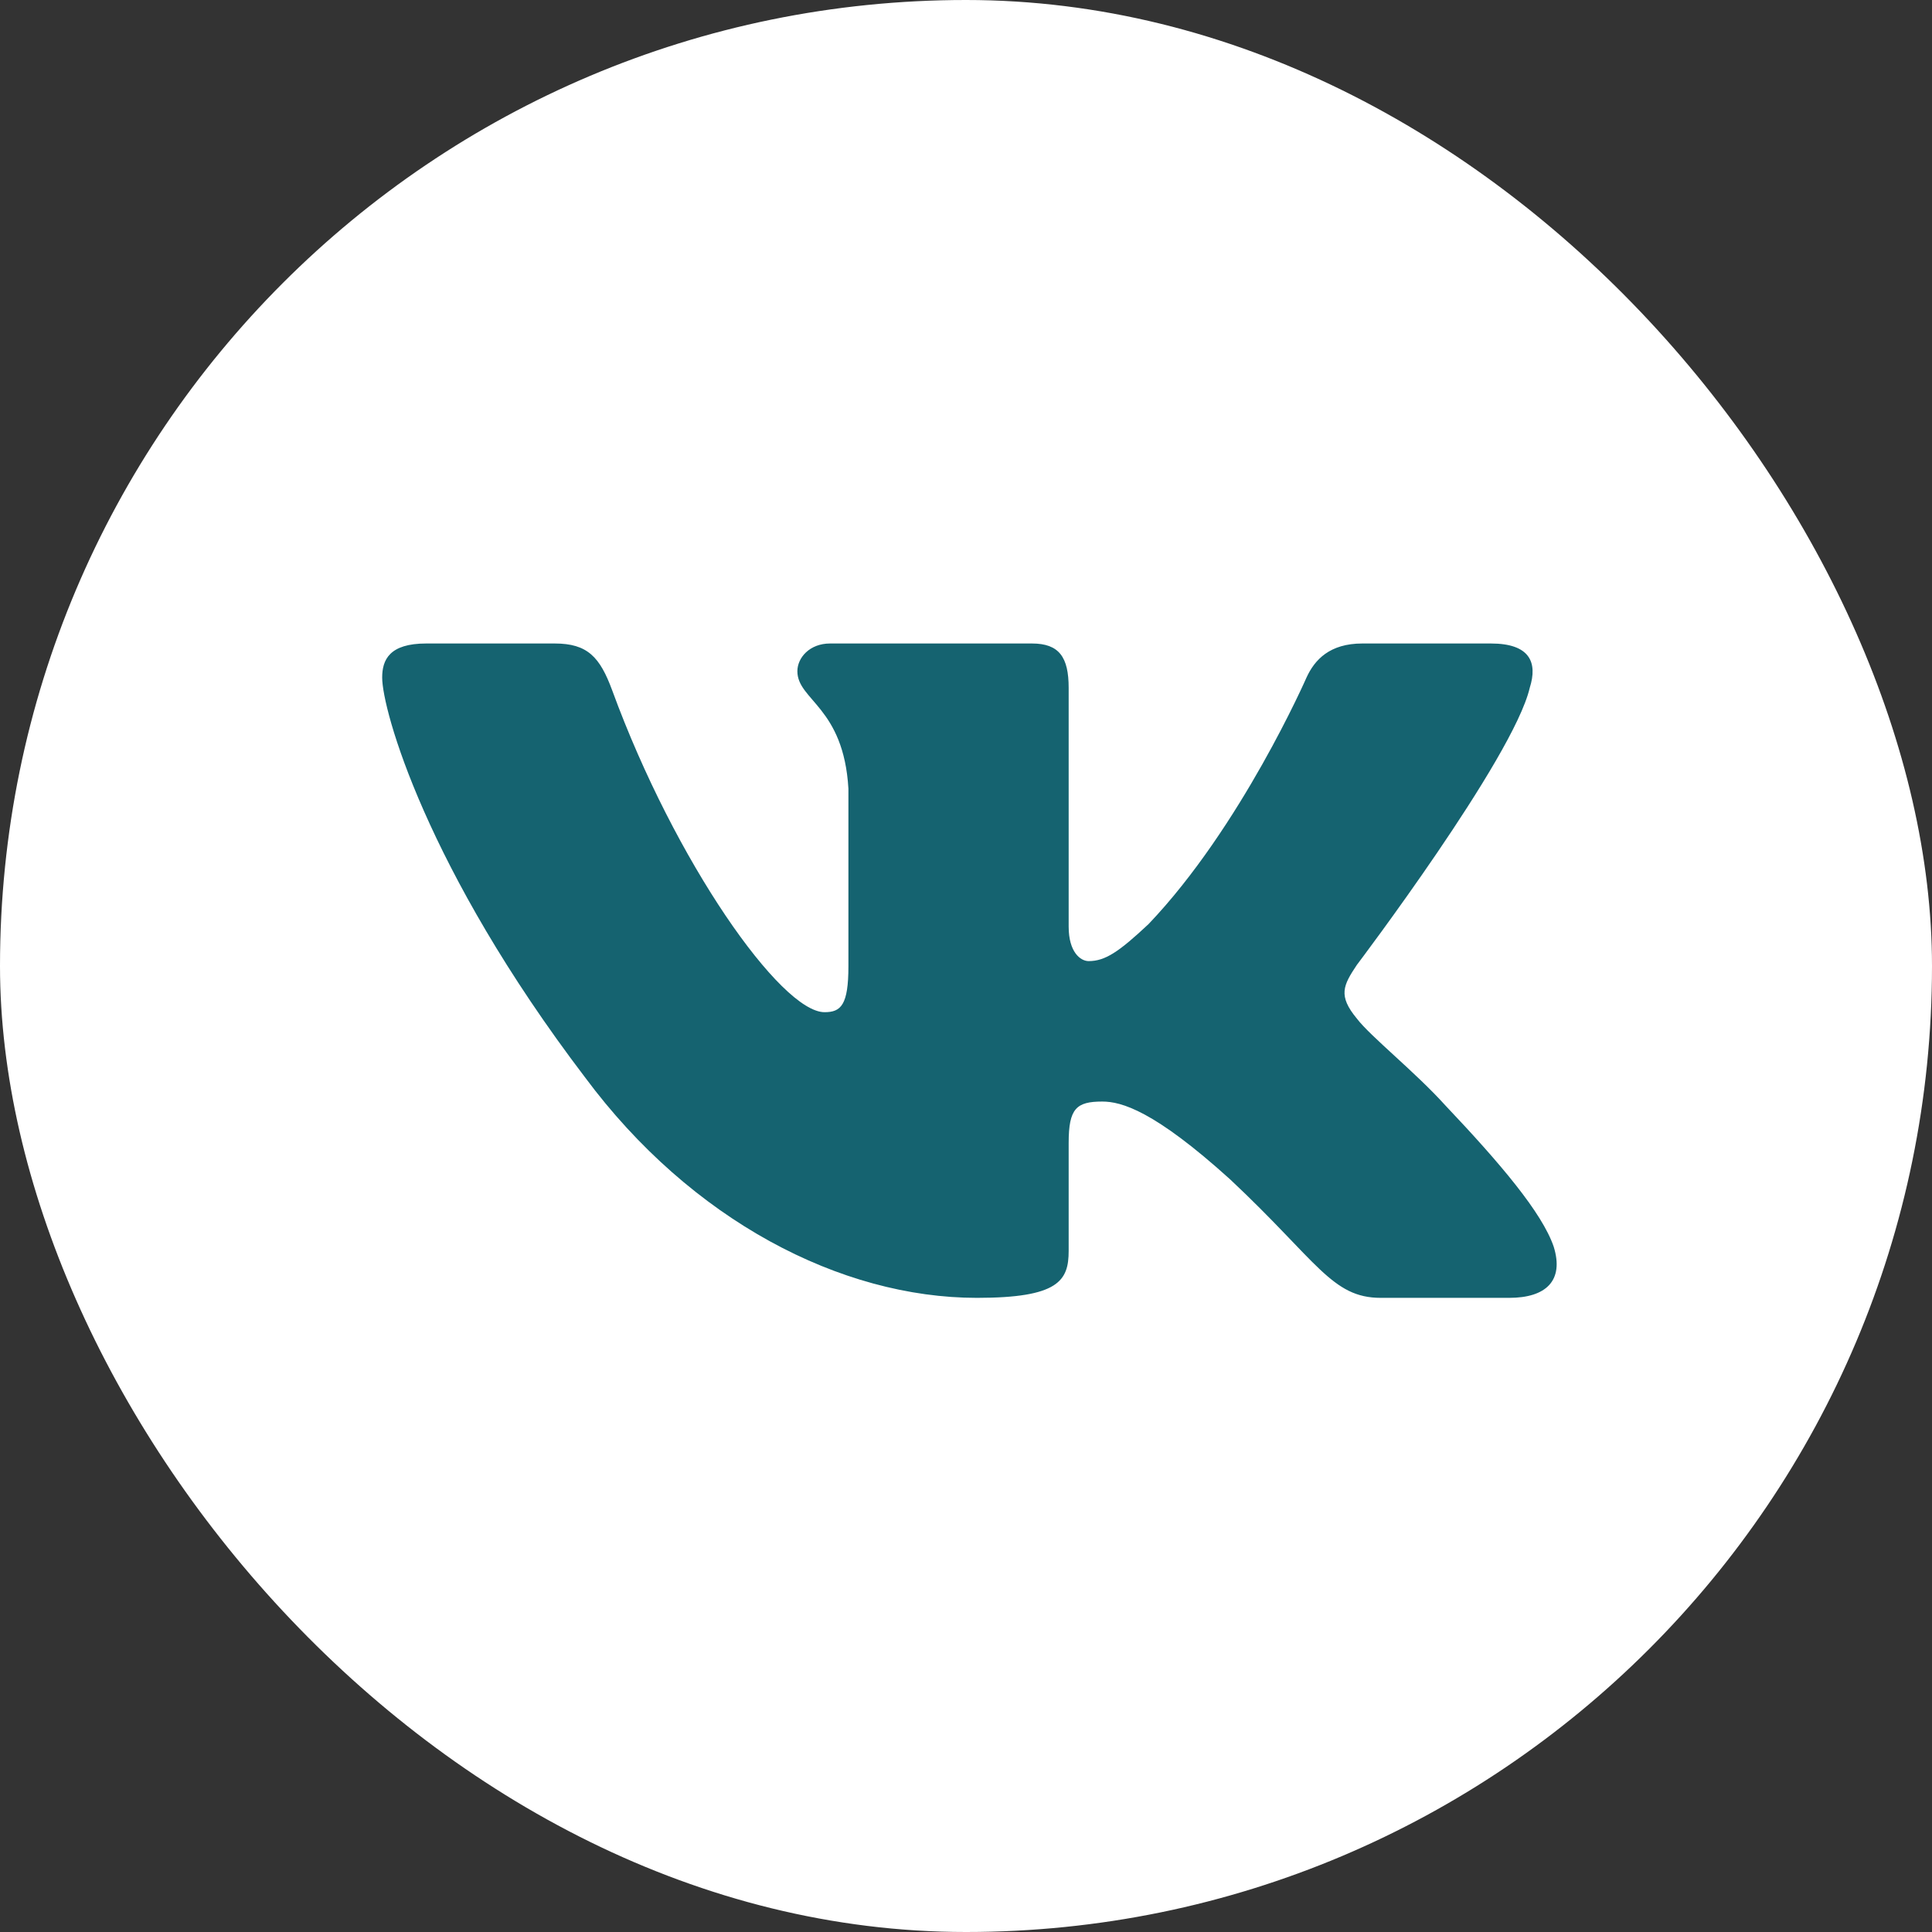
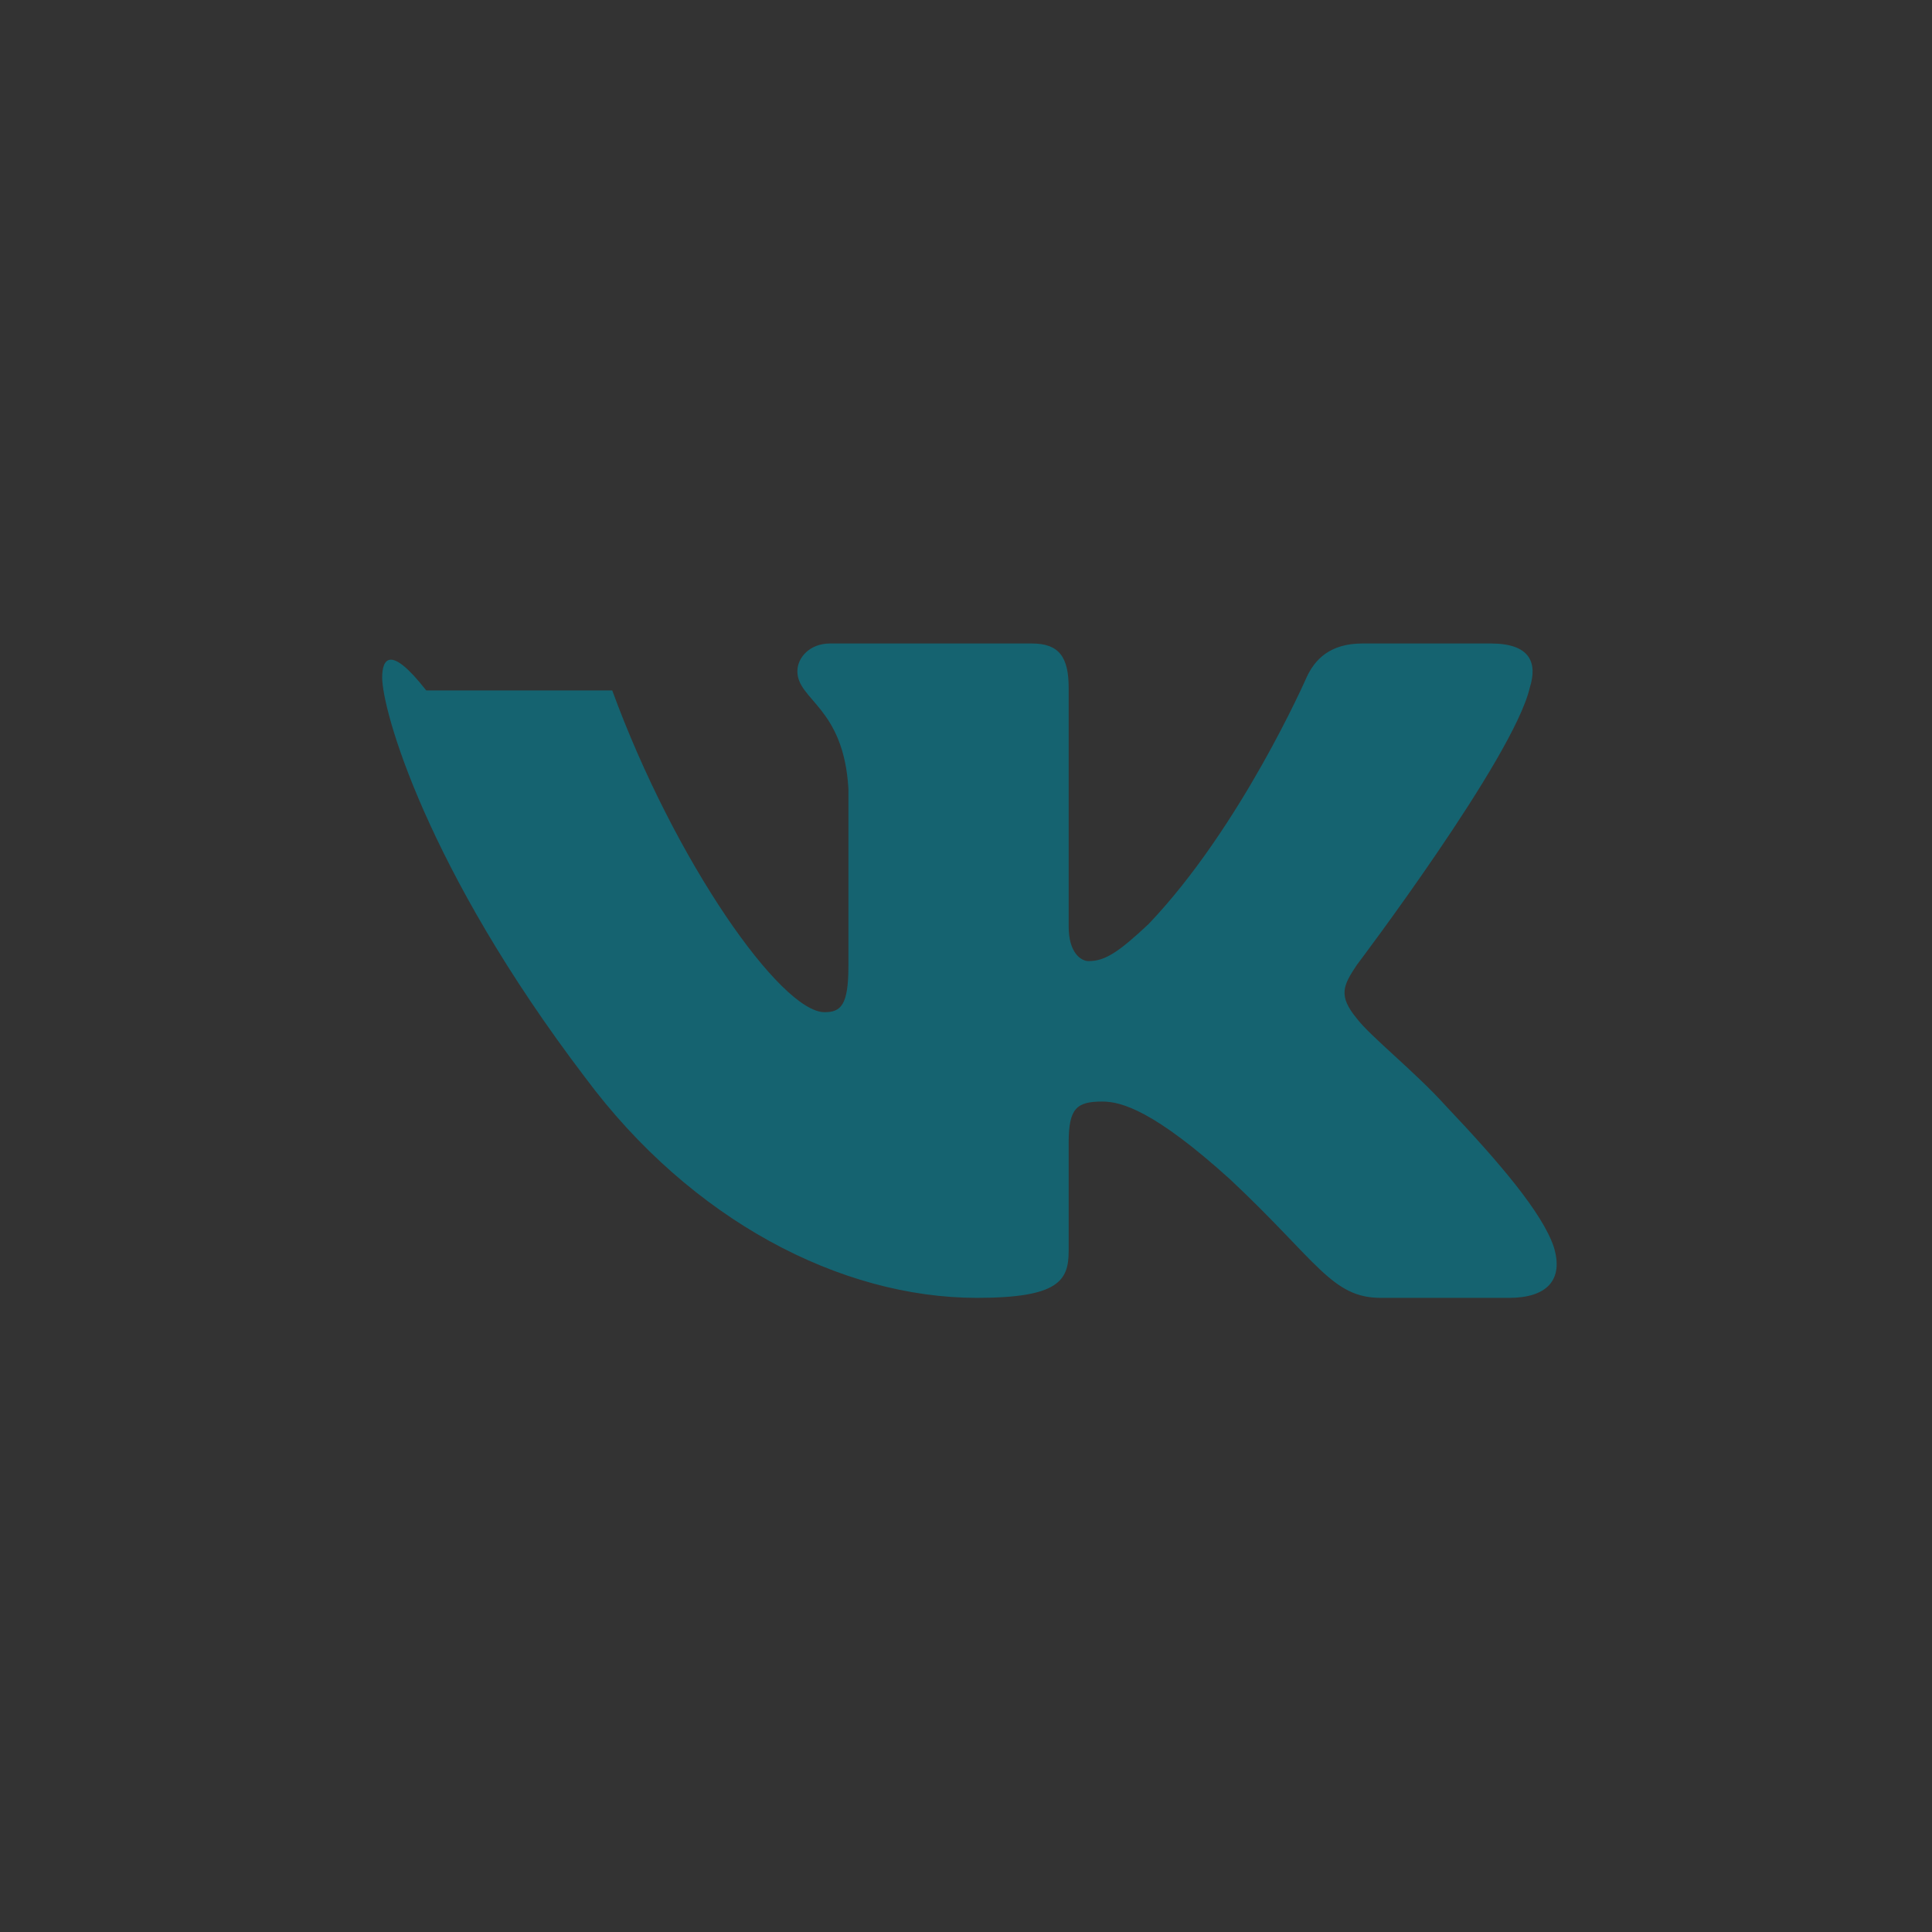
<svg xmlns="http://www.w3.org/2000/svg" width="43" height="43" viewBox="0 0 43 43" fill="none">
  <rect x="0" y="0" width="43" height="43" fill="#333333" stroke="none" />
-   <rect width="43" height="43" rx="21.5" fill="white" />
-   <path fill-rule="evenodd" clip-rule="evenodd" d="M34.047 15.309C34.228 14.74 34.047 14.322 33.182 14.322H30.322C29.595 14.322 29.26 14.683 29.078 15.081C29.078 15.081 27.623 18.407 25.563 20.567C24.897 21.192 24.594 21.391 24.23 21.391C24.048 21.391 23.785 21.192 23.785 20.623V15.309C23.785 14.627 23.574 14.322 22.968 14.322H18.474C18.02 14.322 17.747 14.639 17.747 14.939C17.747 15.586 18.777 15.735 18.883 17.554V21.505C18.883 22.371 18.716 22.528 18.352 22.528C17.383 22.528 15.025 19.188 13.626 15.366C13.352 14.623 13.077 14.322 12.346 14.322H9.486C8.669 14.322 8.506 14.683 8.506 15.081C8.506 15.792 9.475 19.316 13.02 23.977C15.383 27.16 18.713 28.886 21.743 28.886C23.56 28.886 23.785 28.503 23.785 27.842V25.437C23.785 24.67 23.957 24.517 24.533 24.517C24.957 24.517 25.684 24.716 27.381 26.251C29.32 28.07 29.64 28.886 30.731 28.886H33.59C34.408 28.886 34.816 28.503 34.58 27.746C34.322 26.992 33.397 25.899 32.168 24.602C31.502 23.863 30.502 23.068 30.199 22.67C29.775 22.158 29.896 21.931 30.199 21.476C30.199 21.476 33.683 16.872 34.047 15.309Z" fill="#156370" />
+   <path fill-rule="evenodd" clip-rule="evenodd" d="M34.047 15.309C34.228 14.74 34.047 14.322 33.182 14.322H30.322C29.595 14.322 29.26 14.683 29.078 15.081C29.078 15.081 27.623 18.407 25.563 20.567C24.897 21.192 24.594 21.391 24.23 21.391C24.048 21.391 23.785 21.192 23.785 20.623V15.309C23.785 14.627 23.574 14.322 22.968 14.322H18.474C18.02 14.322 17.747 14.639 17.747 14.939C17.747 15.586 18.777 15.735 18.883 17.554V21.505C18.883 22.371 18.716 22.528 18.352 22.528C17.383 22.528 15.025 19.188 13.626 15.366H9.486C8.669 14.322 8.506 14.683 8.506 15.081C8.506 15.792 9.475 19.316 13.02 23.977C15.383 27.16 18.713 28.886 21.743 28.886C23.56 28.886 23.785 28.503 23.785 27.842V25.437C23.785 24.67 23.957 24.517 24.533 24.517C24.957 24.517 25.684 24.716 27.381 26.251C29.32 28.07 29.64 28.886 30.731 28.886H33.59C34.408 28.886 34.816 28.503 34.58 27.746C34.322 26.992 33.397 25.899 32.168 24.602C31.502 23.863 30.502 23.068 30.199 22.67C29.775 22.158 29.896 21.931 30.199 21.476C30.199 21.476 33.683 16.872 34.047 15.309Z" fill="#156370" />
</svg>